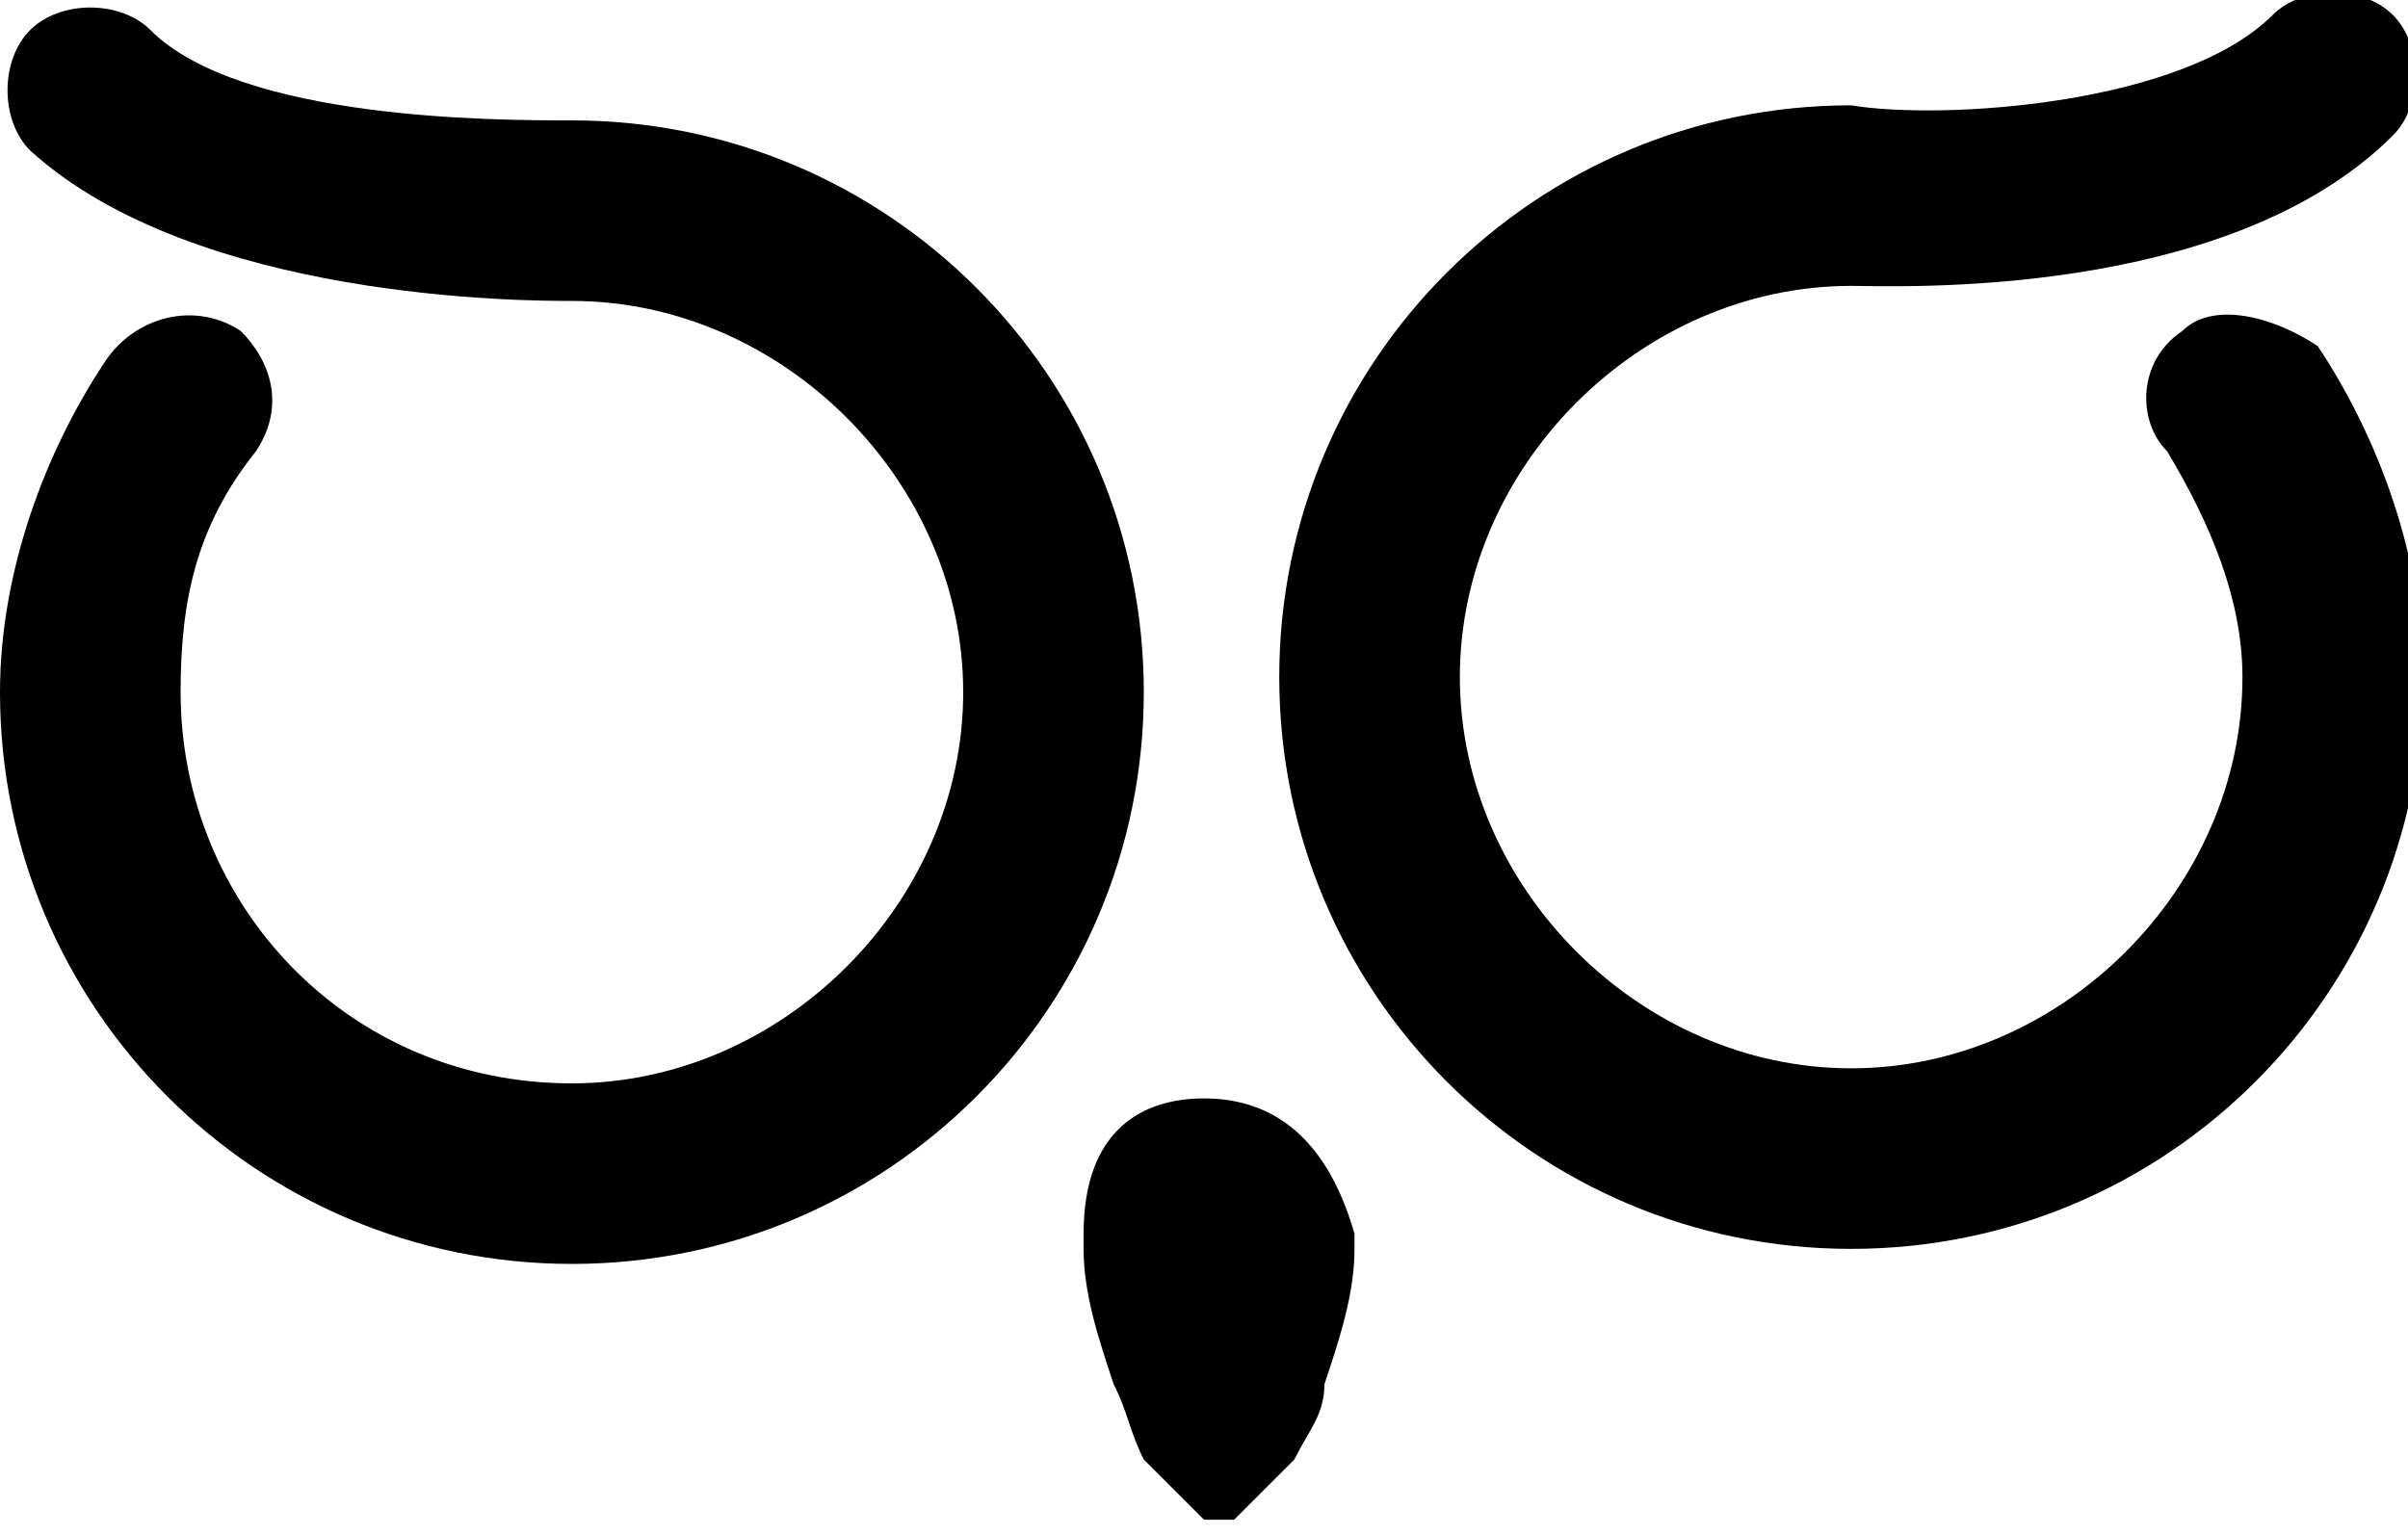
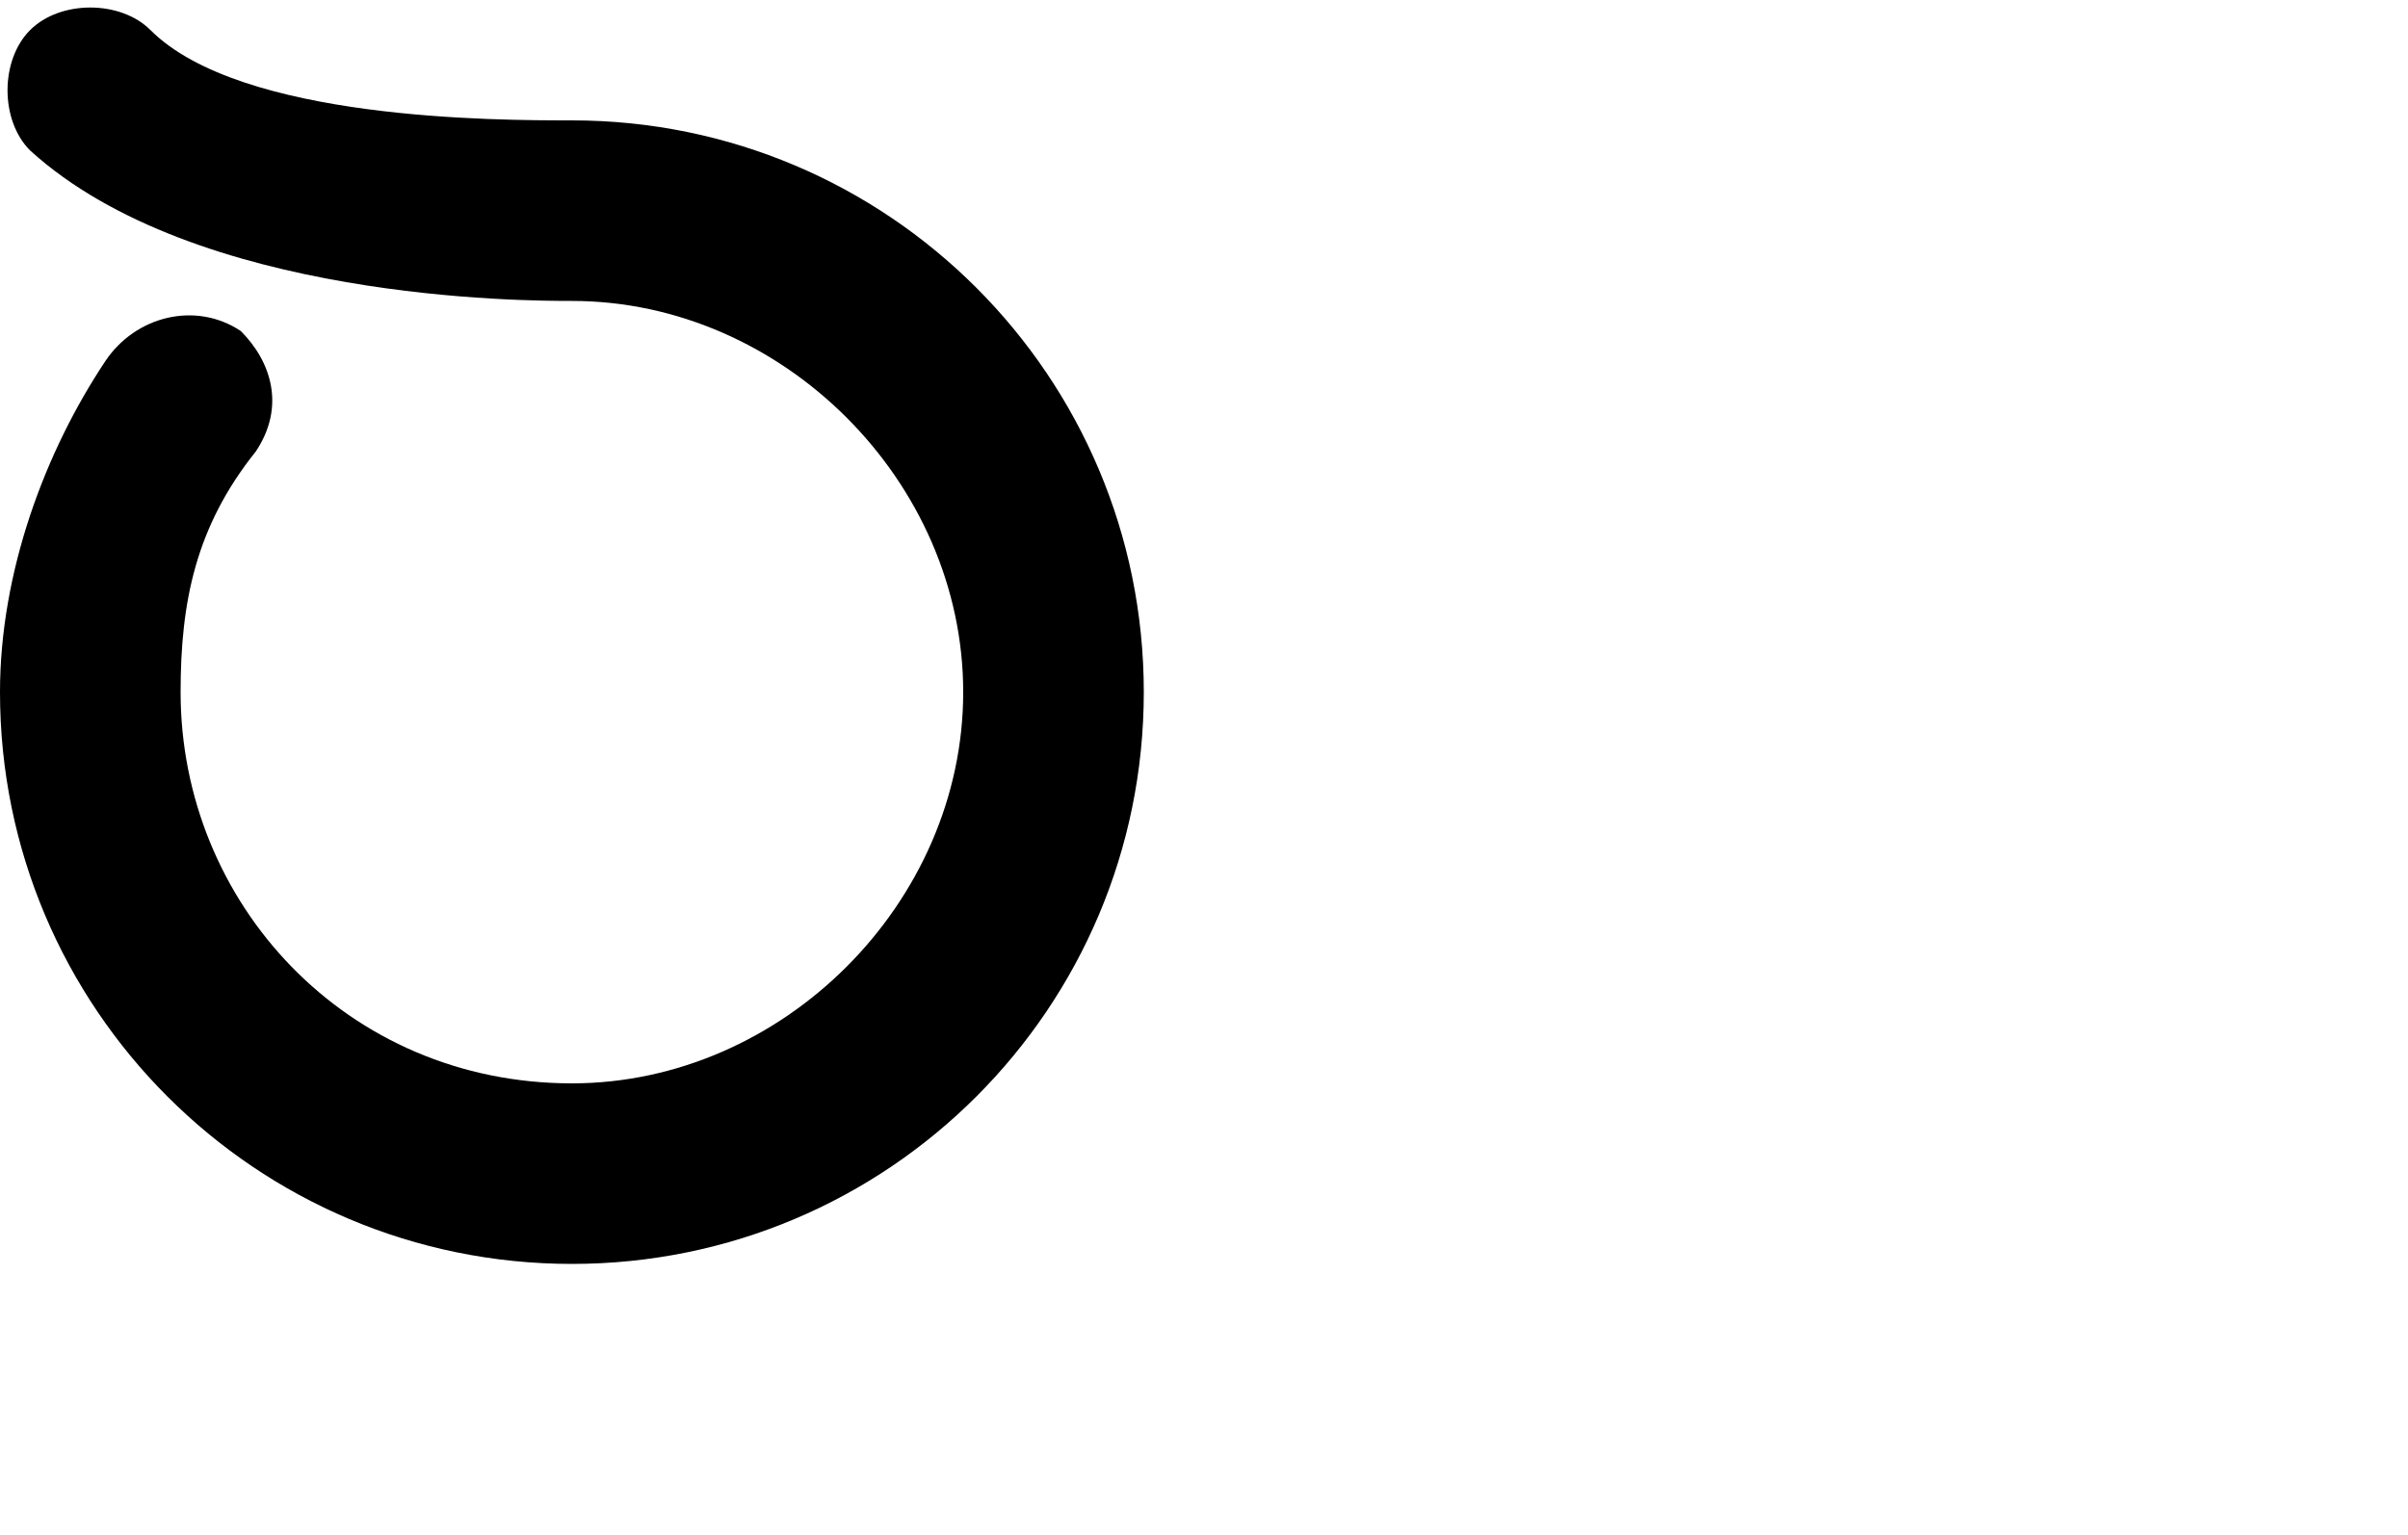
<svg xmlns="http://www.w3.org/2000/svg" version="1.1" x="0px" y="0px" width="16px" height="10.2px" viewBox="0 0 16 10.2" style="enable-background:new 0 0 16 10.2;" xml:space="preserve">
  <defs>
</defs>
  <g>
-     <path d="M8,7.3c-0.4,0-0.8,0.2-0.8,0.9c0,0,0,0,0,0.1c0,0.3,0.1,0.6,0.2,0.9c0.1,0.2,0.1,0.3,0.2,0.5c0,0,0.1,0.1,0.1,0.1         c0,0,0.1,0.1,0.1,0.1c0,0,0.1,0.1,0.1,0.1l0.1,0.1c0,0,0,0,0.1,0c0,0,0.1,0,0.1,0l0.1-0.1c0,0,0.1-0.1,0.1-0.1c0,0,0.1-0.1,0.1-0.1         c0,0,0.1-0.1,0.1-0.1c0.1-0.2,0.2-0.3,0.2-0.5c0.1-0.3,0.2-0.6,0.2-0.9c0,0,0,0,0-0.1C8.8,7.5,8.4,7.3,8,7.3z" />
    <path d="M3.8,0.8L3.8,0.8c-0.5,0-2.2,0-2.8-0.6C0.8,0,0.4,0,0.2,0.2c-0.2,0.2-0.2,0.6,0,0.8c1.1,1,3.3,1,3.6,1         c1.4,0,2.6,1.2,2.6,2.6c0,1.4-1.2,2.6-2.6,2.6C2.3,7.2,1.2,6,1.2,4.6C1.2,4,1.3,3.5,1.7,3c0.2-0.3,0.1-0.6-0.1-0.8         C1.3,2,0.9,2.1,0.7,2.4C0.3,3,0,3.8,0,4.6c0,2.1,1.7,3.8,3.8,3.8c2.1,0,3.8-1.7,3.8-3.8C7.6,2.5,5.9,0.8,3.8,0.8z" />
-     <path d="M14.5,2.2c-0.3,0.2-0.3,0.6-0.1,0.8c0.3,0.5,0.5,1,0.5,1.5c0,1.4-1.2,2.6-2.6,2.6c-1.4,0-2.6-1.2-2.6-2.6         c0-1.4,1.2-2.6,2.6-2.6c0.3,0,2.5,0.1,3.6-1c0.2-0.2,0.2-0.6,0-0.8c-0.2-0.2-0.6-0.2-0.8,0c-0.6,0.6-2.2,0.7-2.8,0.6l0,0         c-2.1,0-3.8,1.7-3.8,3.8c0,2.1,1.7,3.8,3.8,3.8c2.1,0,3.8-1.7,3.8-3.8c0-0.8-0.3-1.6-0.7-2.2C15.1,2.1,14.7,2,14.5,2.2z" />
  </g>
</svg>